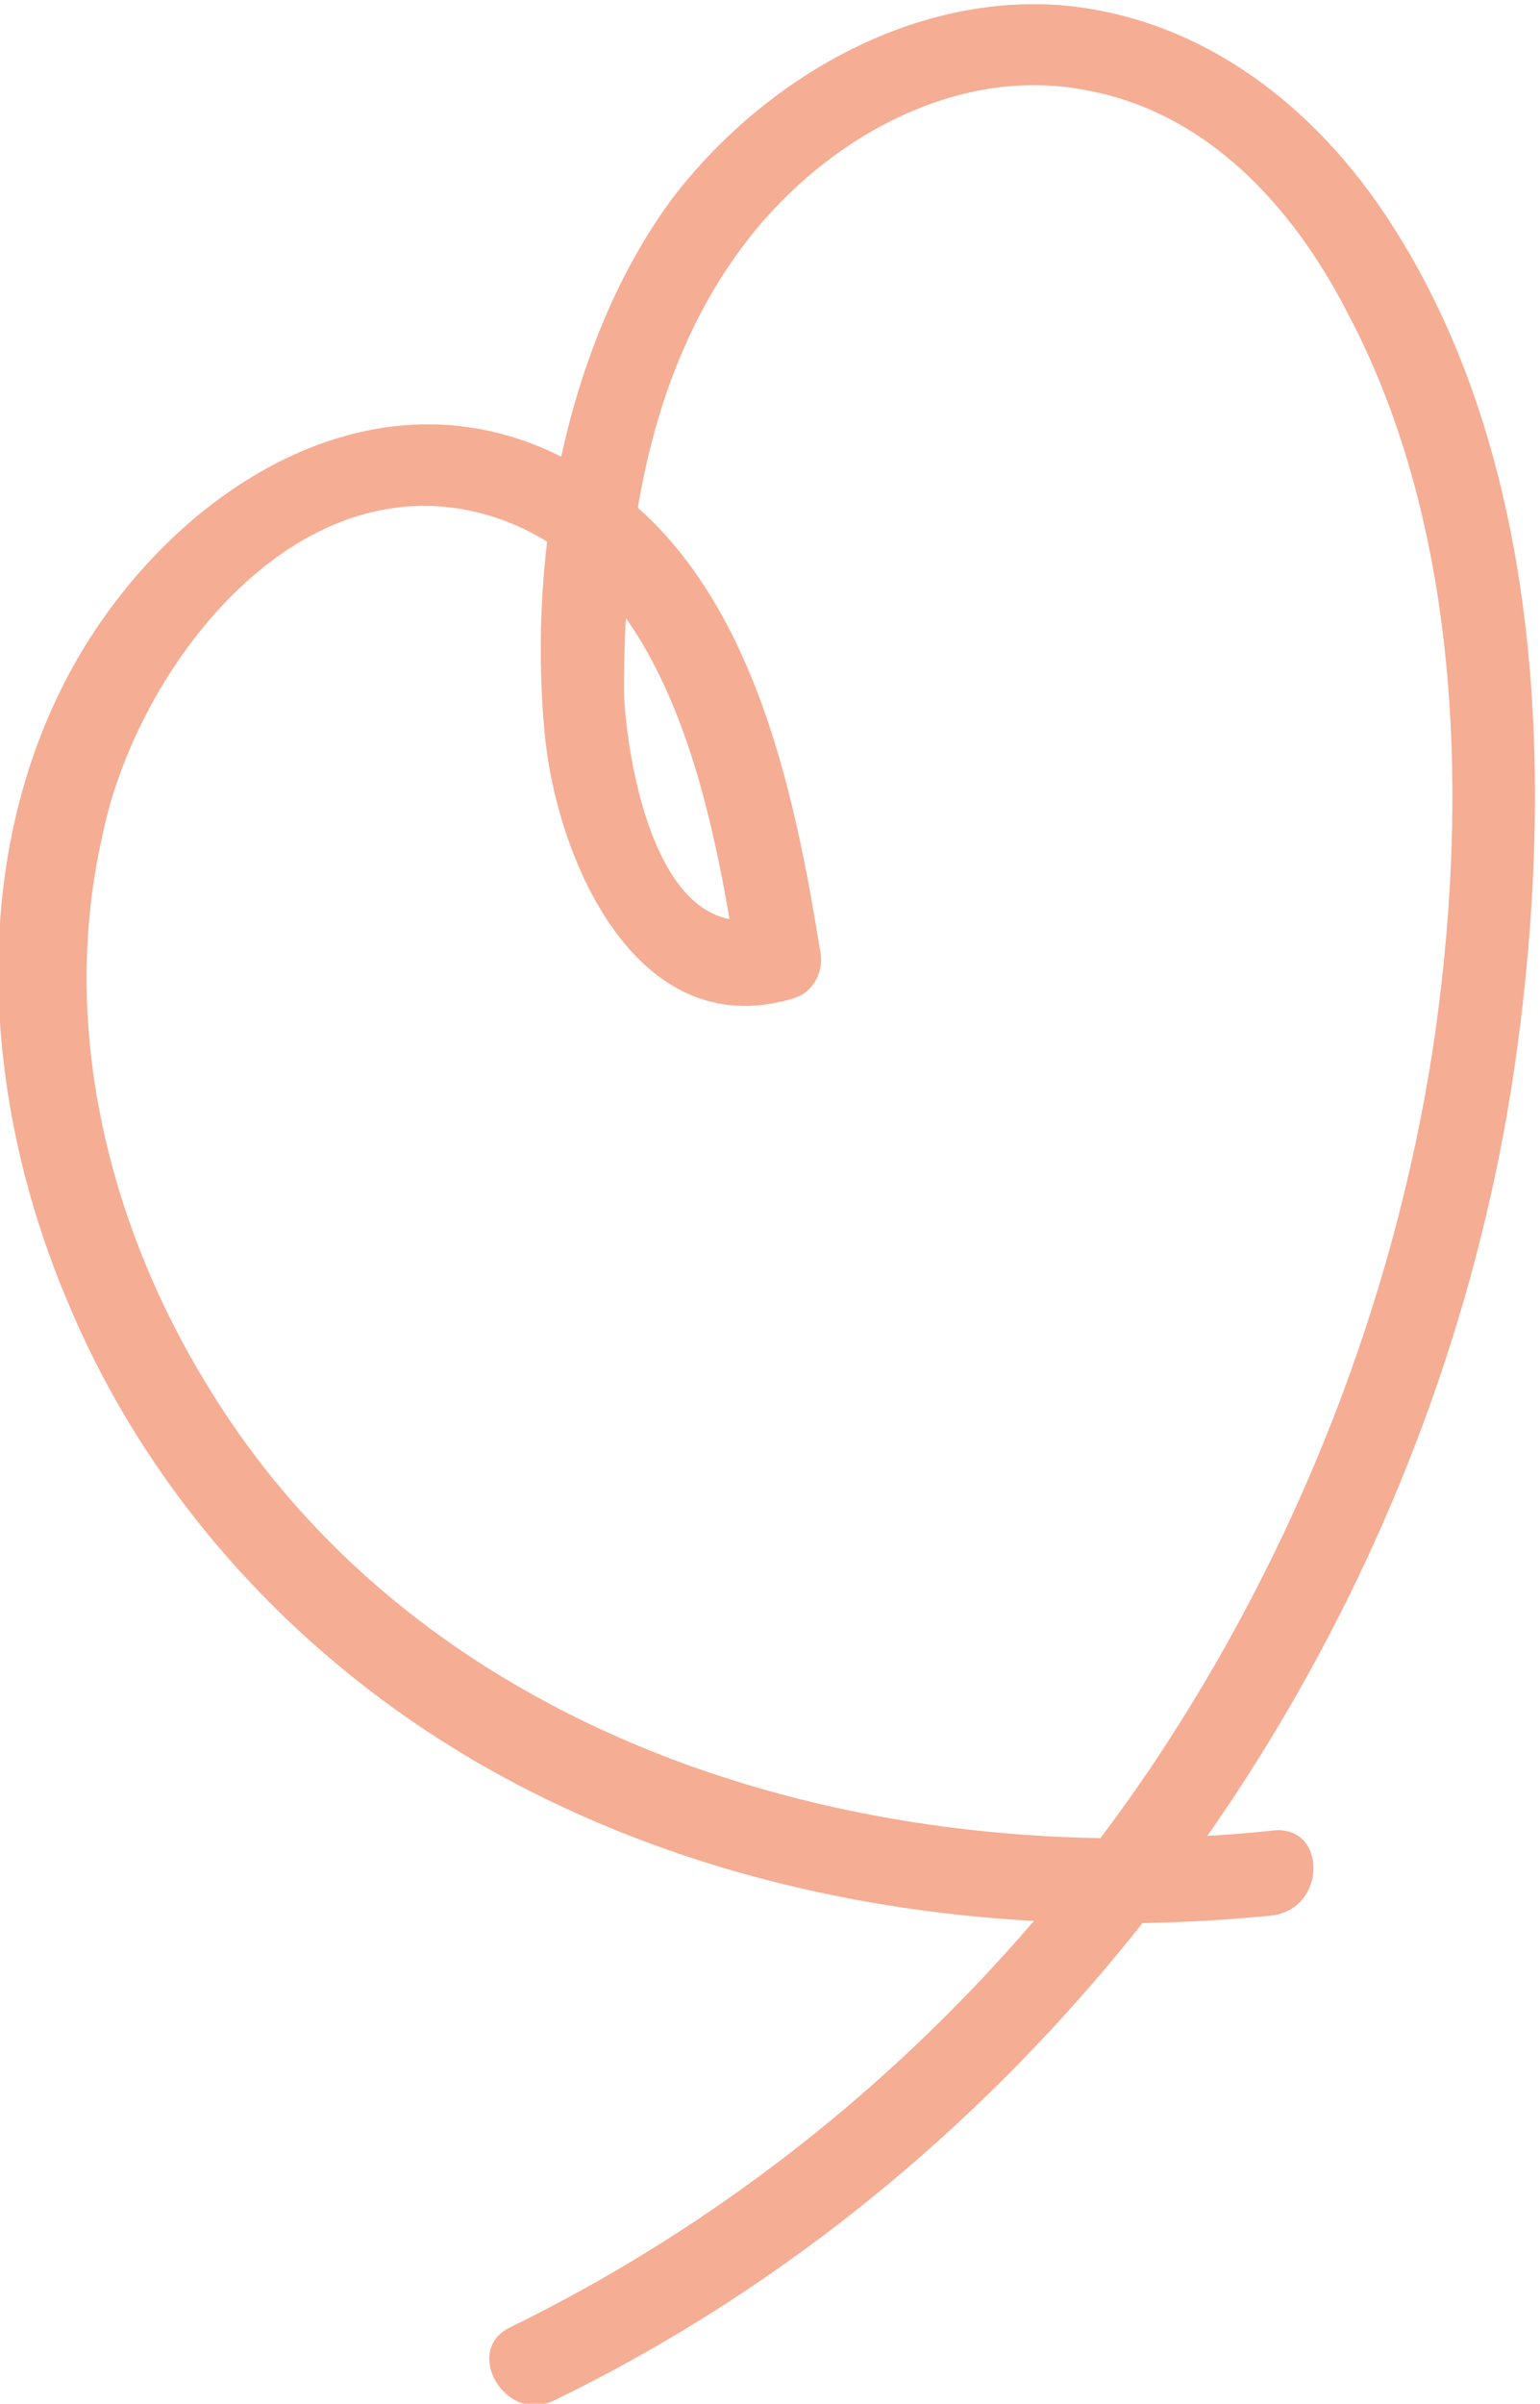
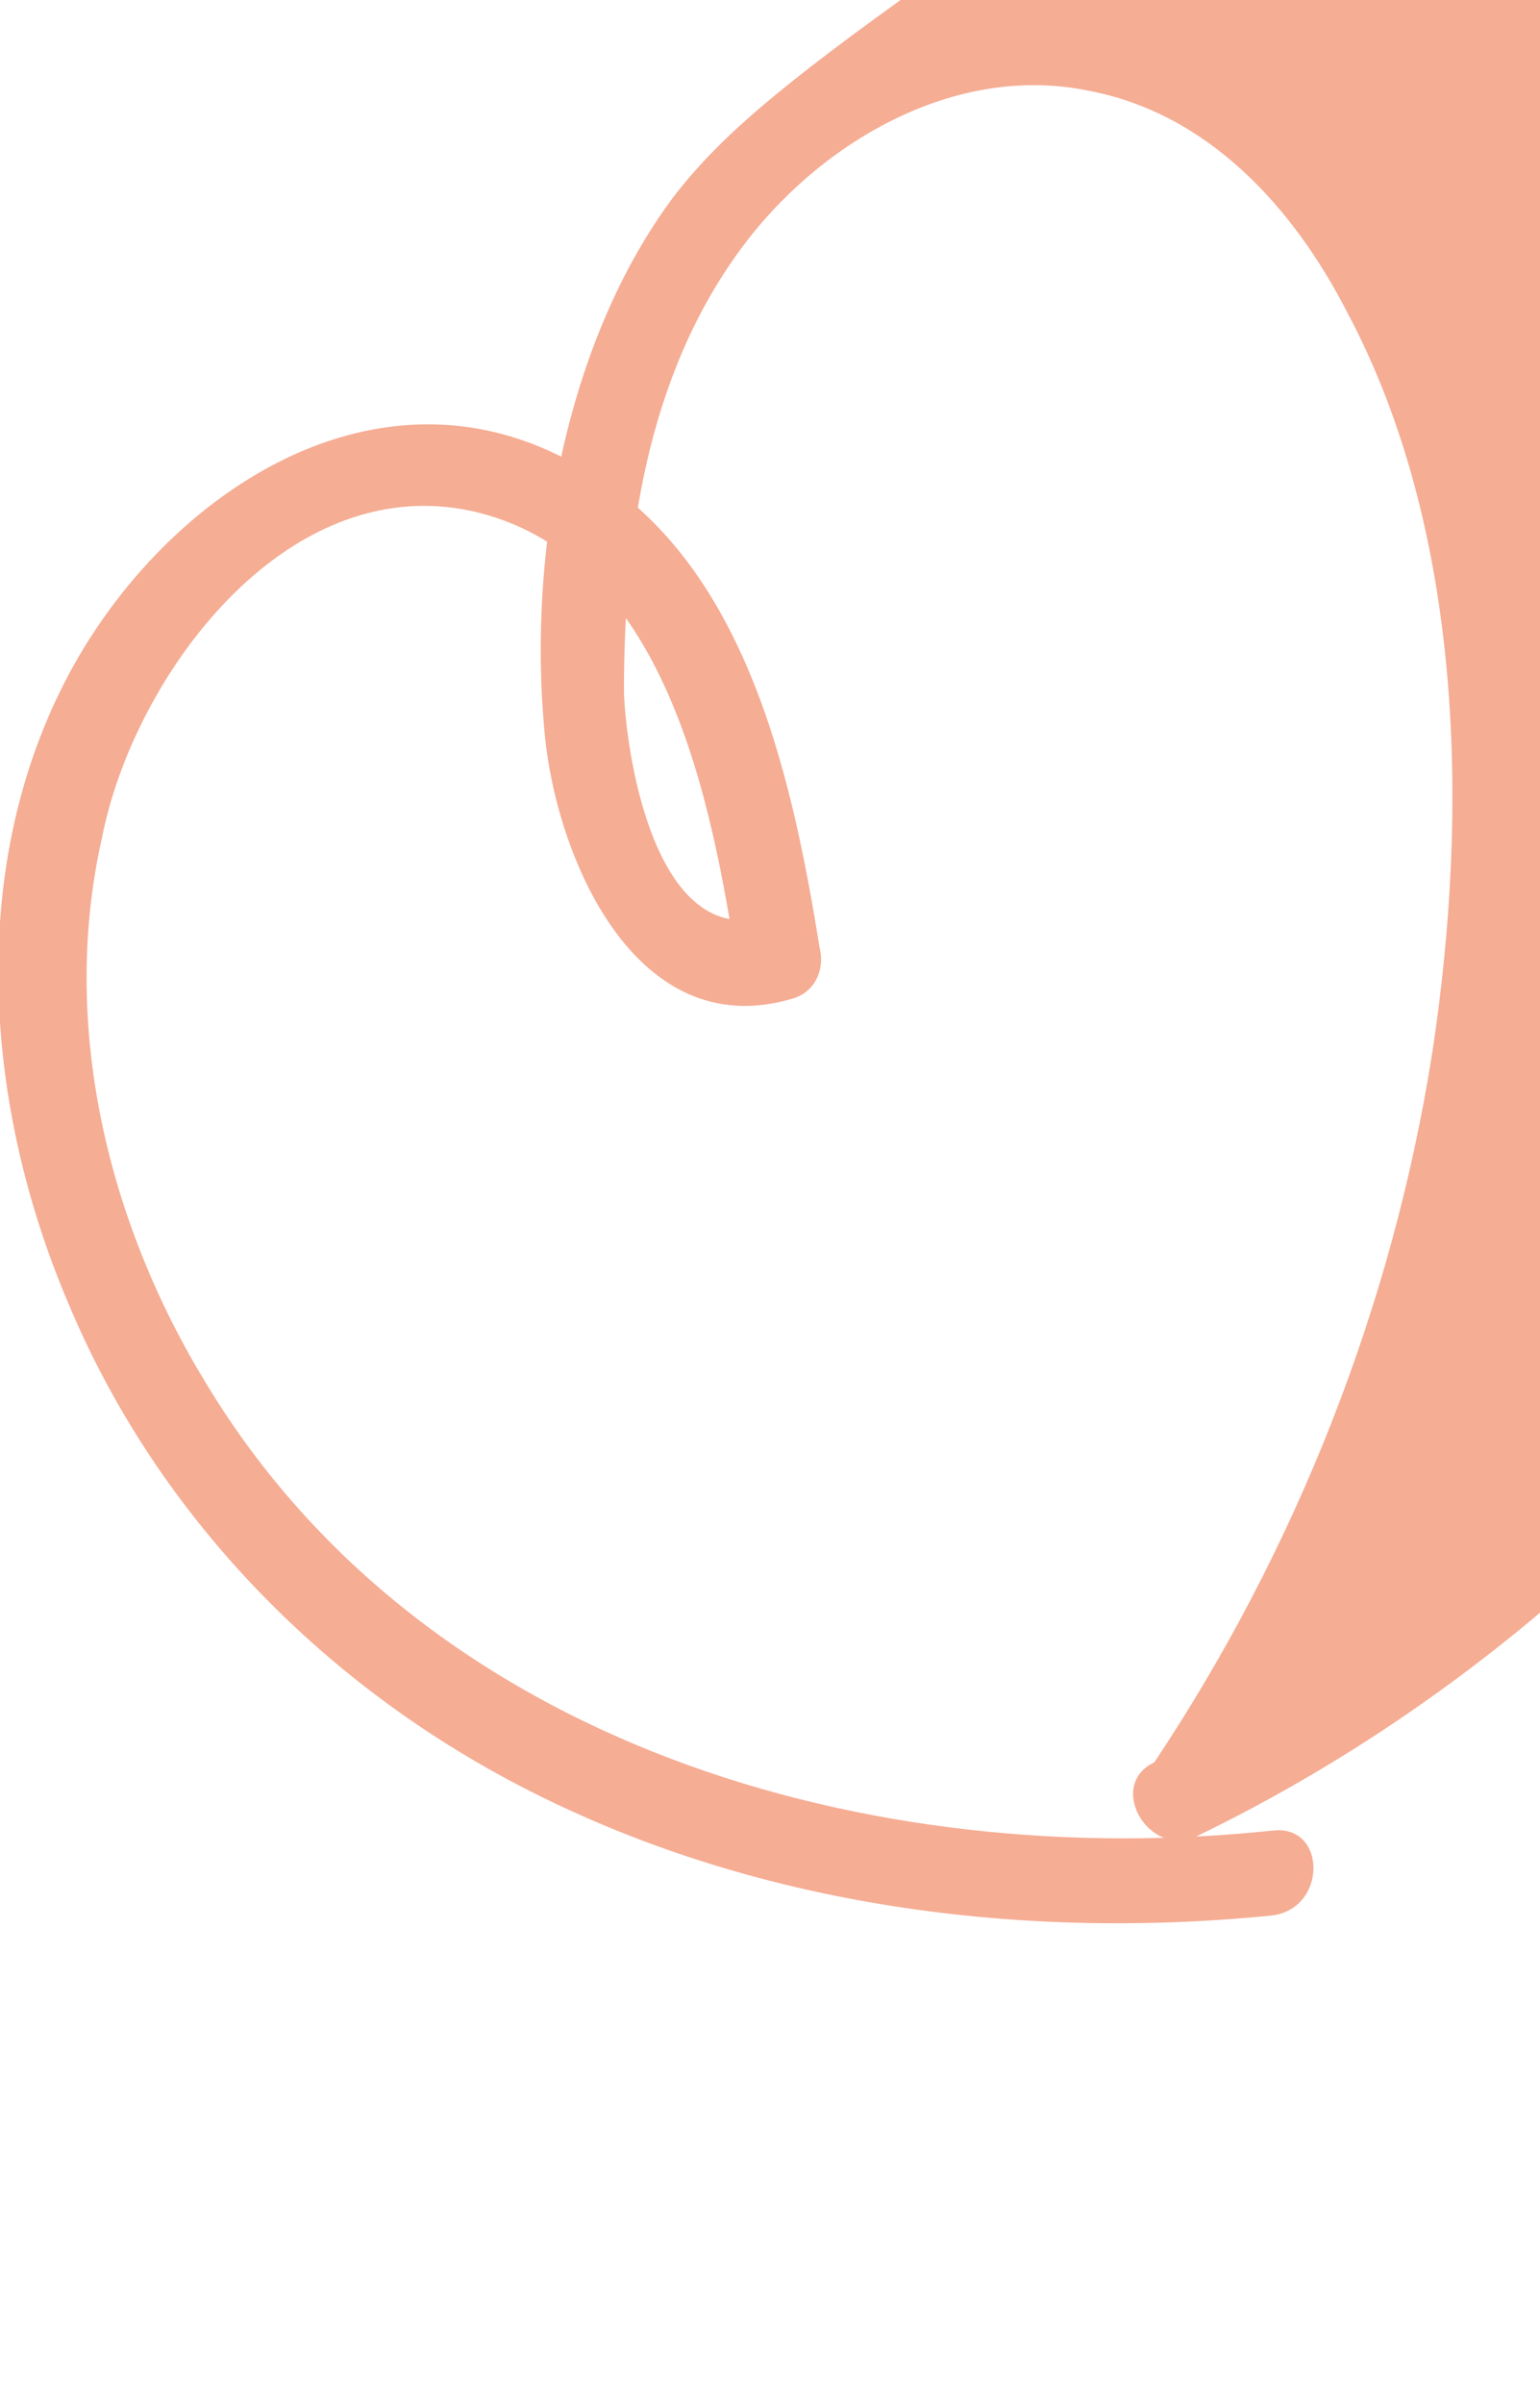
<svg xmlns="http://www.w3.org/2000/svg" viewBox="0 0 54.3 84.7">
-   <path d="M44.9 64.5C30.7 66 15 61.5 7.3 48.8c-3.5-5.7-5.2-12.7-3.7-19.3 1.1-5.6 6.4-12.9 13-11.5 6.9 1.5 8.5 10.3 9.4 16.1.3-.6.7-1.2 1-1.8-3.8 1.1-4.9-5.4-5-7.9 0-5.4.8-11.1 4.1-15.6 2.7-3.7 7.5-6.6 12.3-5.6 4.2.8 7.2 4.1 9.1 7.8 4.1 7.7 4.3 17.6 3 26.1-1.4 8.9-4.8 17.5-9.8 25C35 70.6 27.2 77.5 18 82c-1.7.8-.2 3.4 1.5 2.6 18.4-8.9 31.3-27.6 34-47.7 1.3-9.6.9-20.8-4.5-29.1-2.6-4-6.5-7.1-11.4-7.6C32.2-.3 26.9 2.8 23.7 7c-3.7 5-5.1 12.4-4.5 18.8.4 4.4 3.2 11 8.7 9.4.8-.2 1.2-1 1-1.8-1-6.2-2.7-14.1-8.9-17.2-7-3.7-14.4 1.4-17.7 7.8-3.5 6.8-2.8 15.1.1 21.9 3 7.2 8.6 13.1 15.5 16.8 8.2 4.4 17.8 5.7 26.9 4.8 2-.2 2-3.2.1-3z" fill="#f5ad94" />
+   <path d="M44.9 64.5C30.7 66 15 61.5 7.3 48.8c-3.5-5.7-5.2-12.7-3.7-19.3 1.1-5.6 6.4-12.9 13-11.5 6.9 1.5 8.5 10.3 9.4 16.1.3-.6.7-1.2 1-1.8-3.8 1.1-4.9-5.4-5-7.9 0-5.4.8-11.1 4.1-15.6 2.7-3.7 7.5-6.6 12.3-5.6 4.2.8 7.2 4.1 9.1 7.8 4.1 7.7 4.3 17.6 3 26.1-1.4 8.9-4.8 17.5-9.8 25c-1.7.8-.2 3.4 1.5 2.6 18.4-8.9 31.3-27.6 34-47.7 1.3-9.6.9-20.8-4.5-29.1-2.6-4-6.5-7.1-11.4-7.6C32.2-.3 26.9 2.8 23.7 7c-3.7 5-5.1 12.4-4.5 18.8.4 4.4 3.2 11 8.7 9.4.8-.2 1.2-1 1-1.8-1-6.2-2.7-14.1-8.9-17.2-7-3.7-14.4 1.4-17.7 7.8-3.5 6.8-2.8 15.1.1 21.9 3 7.2 8.6 13.1 15.5 16.8 8.2 4.4 17.8 5.7 26.9 4.8 2-.2 2-3.2.1-3z" fill="#f5ad94" />
</svg>